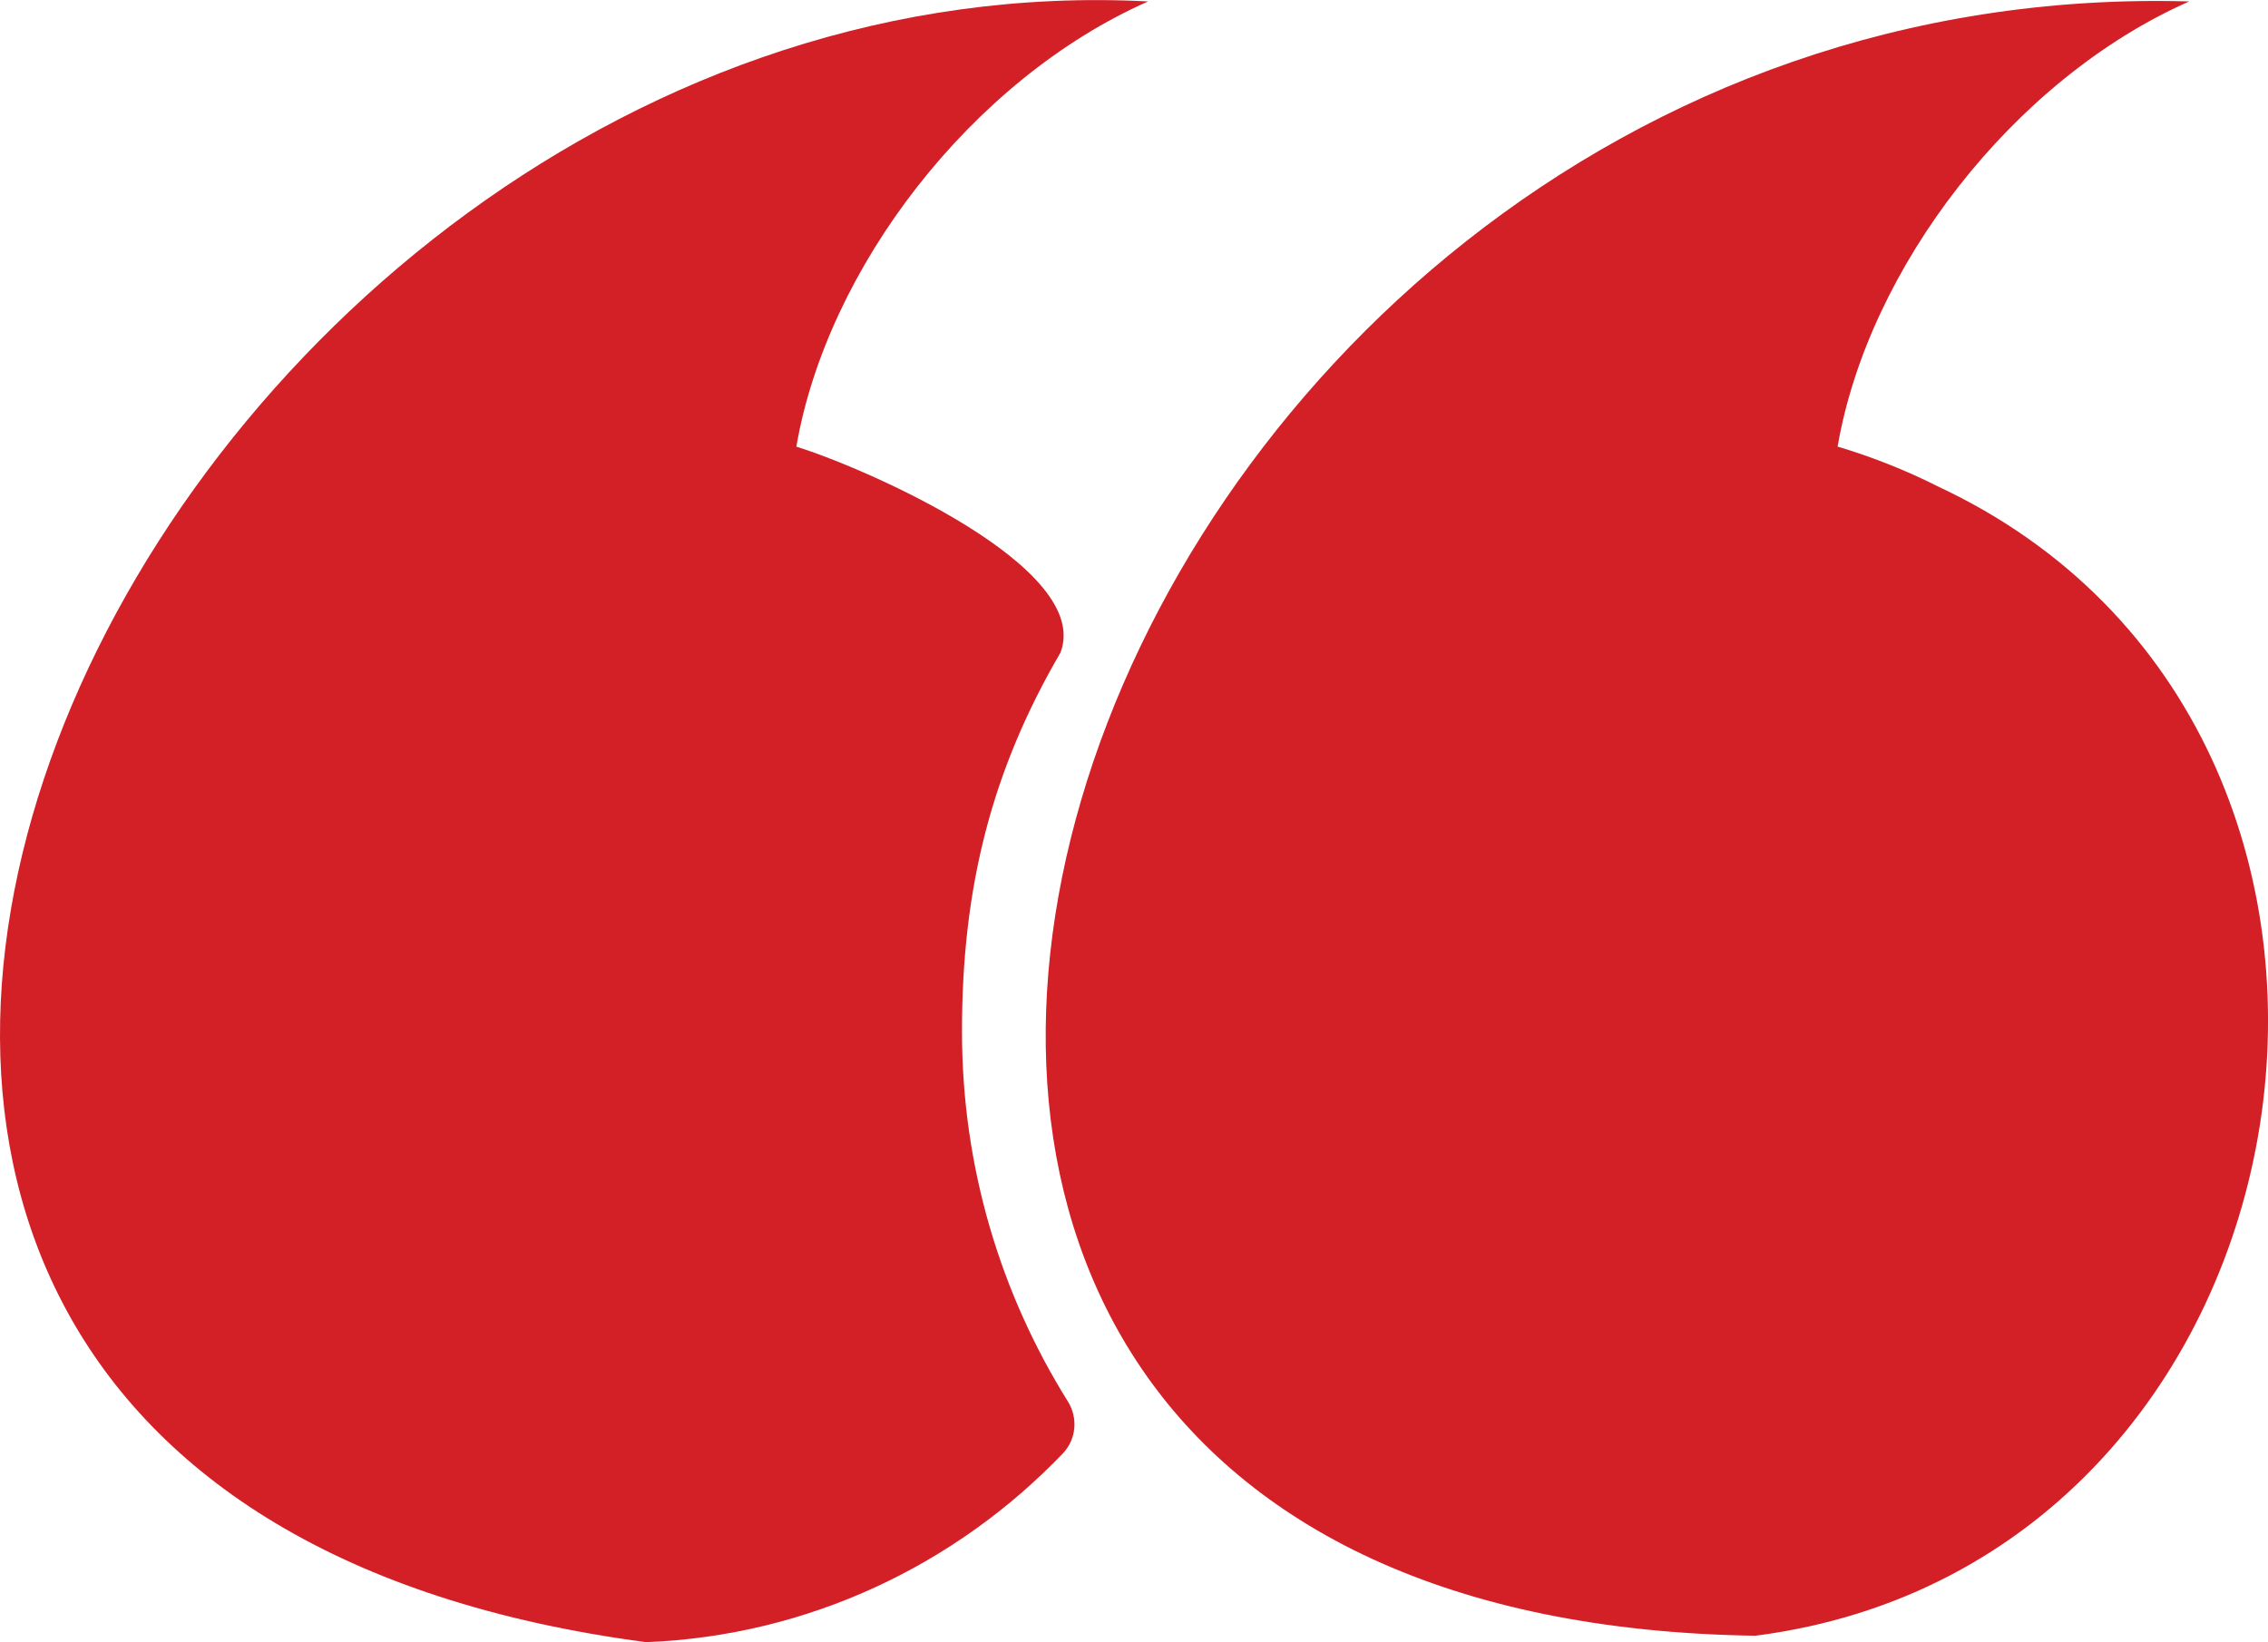
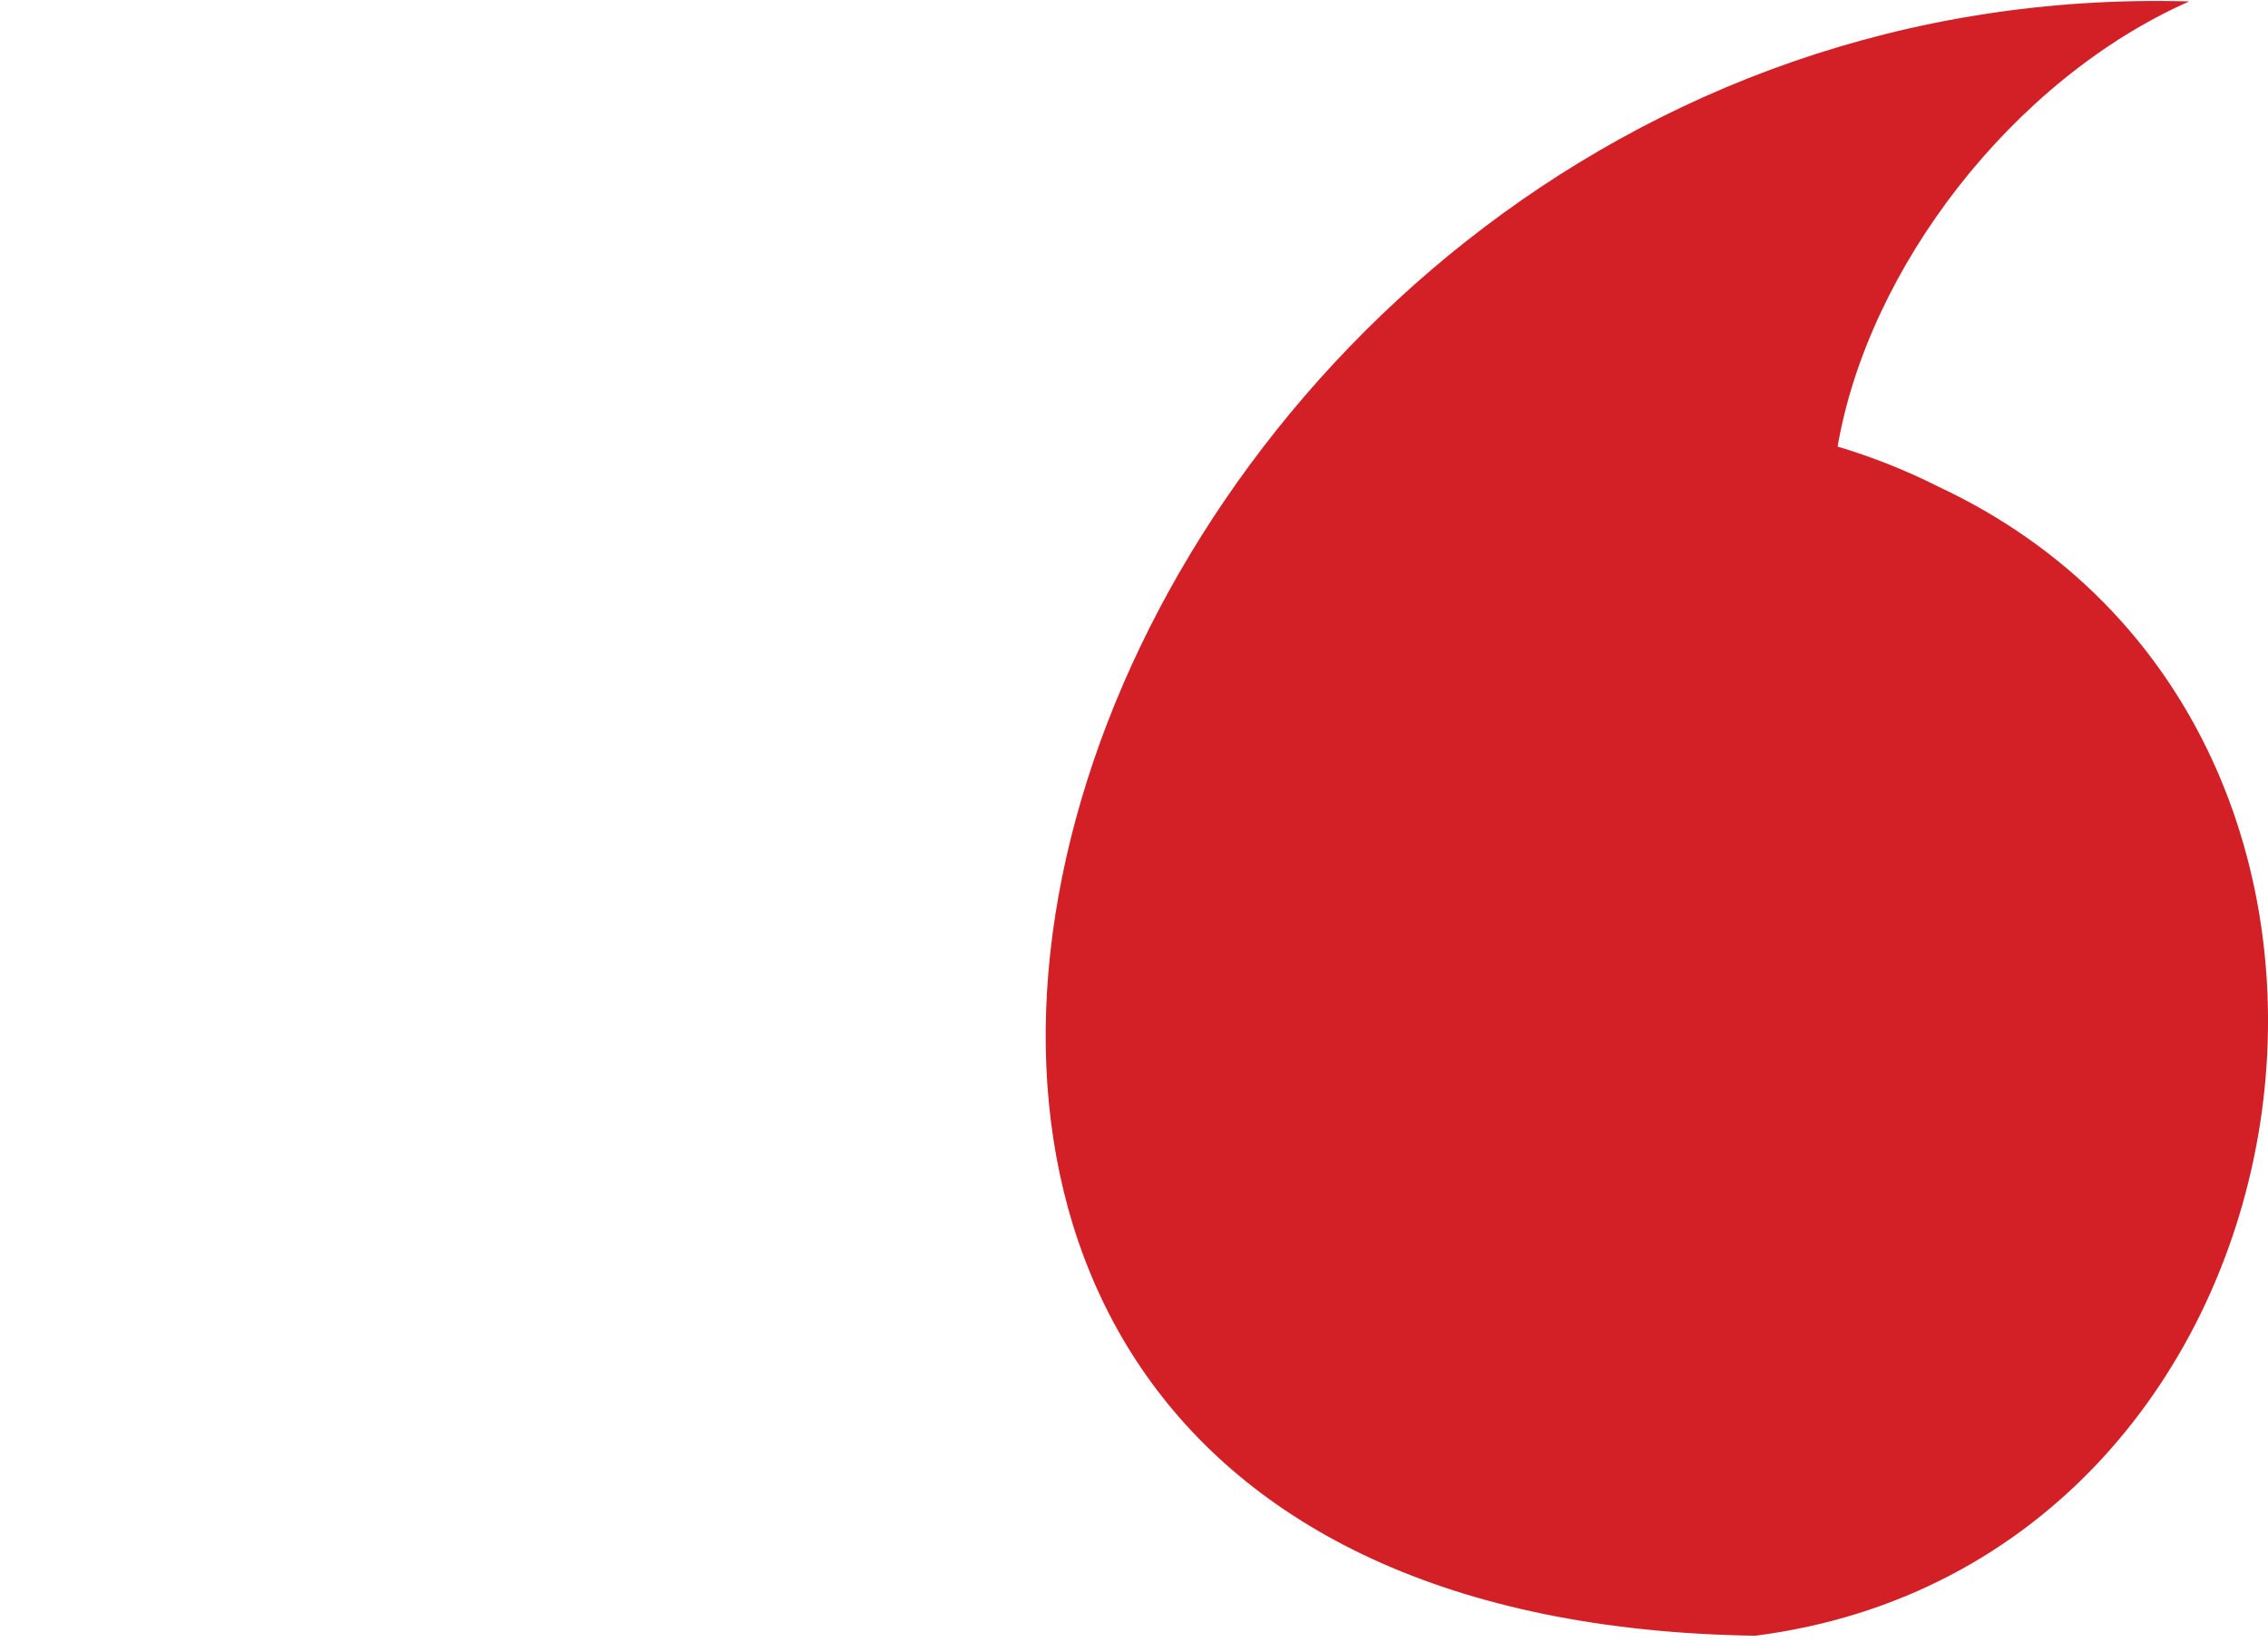
<svg xmlns="http://www.w3.org/2000/svg" id="Layer_1" viewBox="0 0 334.47 242.18">
  <defs>
    <style>
      .cls-1 {
        fill: #d32027;
      }
    </style>
  </defs>
-   <path class="cls-1" d="M141.87,152.2c-.03-21.66,4.55-38.86,14.52-55.95,4.81-12.56-28.7-27.2-38.95-30.38C121.95,39.63,143.21,11.76,169.3.22c0,0,0,0,0,0h0s0,0,0-.01C18.89-7.59-84.58,218.42,95.28,242.18c24.04-.94,45.77-11.46,61.45-27.82,1.99-2.07,2.28-5.23.76-7.67-9.89-15.83-15.62-34.51-15.62-54.5Z" />
-   <path class="cls-1" d="M285.64,71.66c-4.7-2.36-9.6-4.29-14.64-5.8,4.5-26.24,25.77-54.11,51.85-65.65,0,0,0,0,0,0h0c-168.08-4.7-246.31,238.33-63.98,241.02,85.33-10.96,104.19-133.59,26.77-169.56Z" />
+   <path class="cls-1" d="M285.64,71.66c-4.7-2.36-9.6-4.29-14.64-5.8,4.5-26.24,25.77-54.11,51.85-65.65,0,0,0,0,0,0h0c-168.08-4.7-246.31,238.33-63.98,241.02,85.33-10.96,104.19-133.59,26.77-169.56" />
</svg>